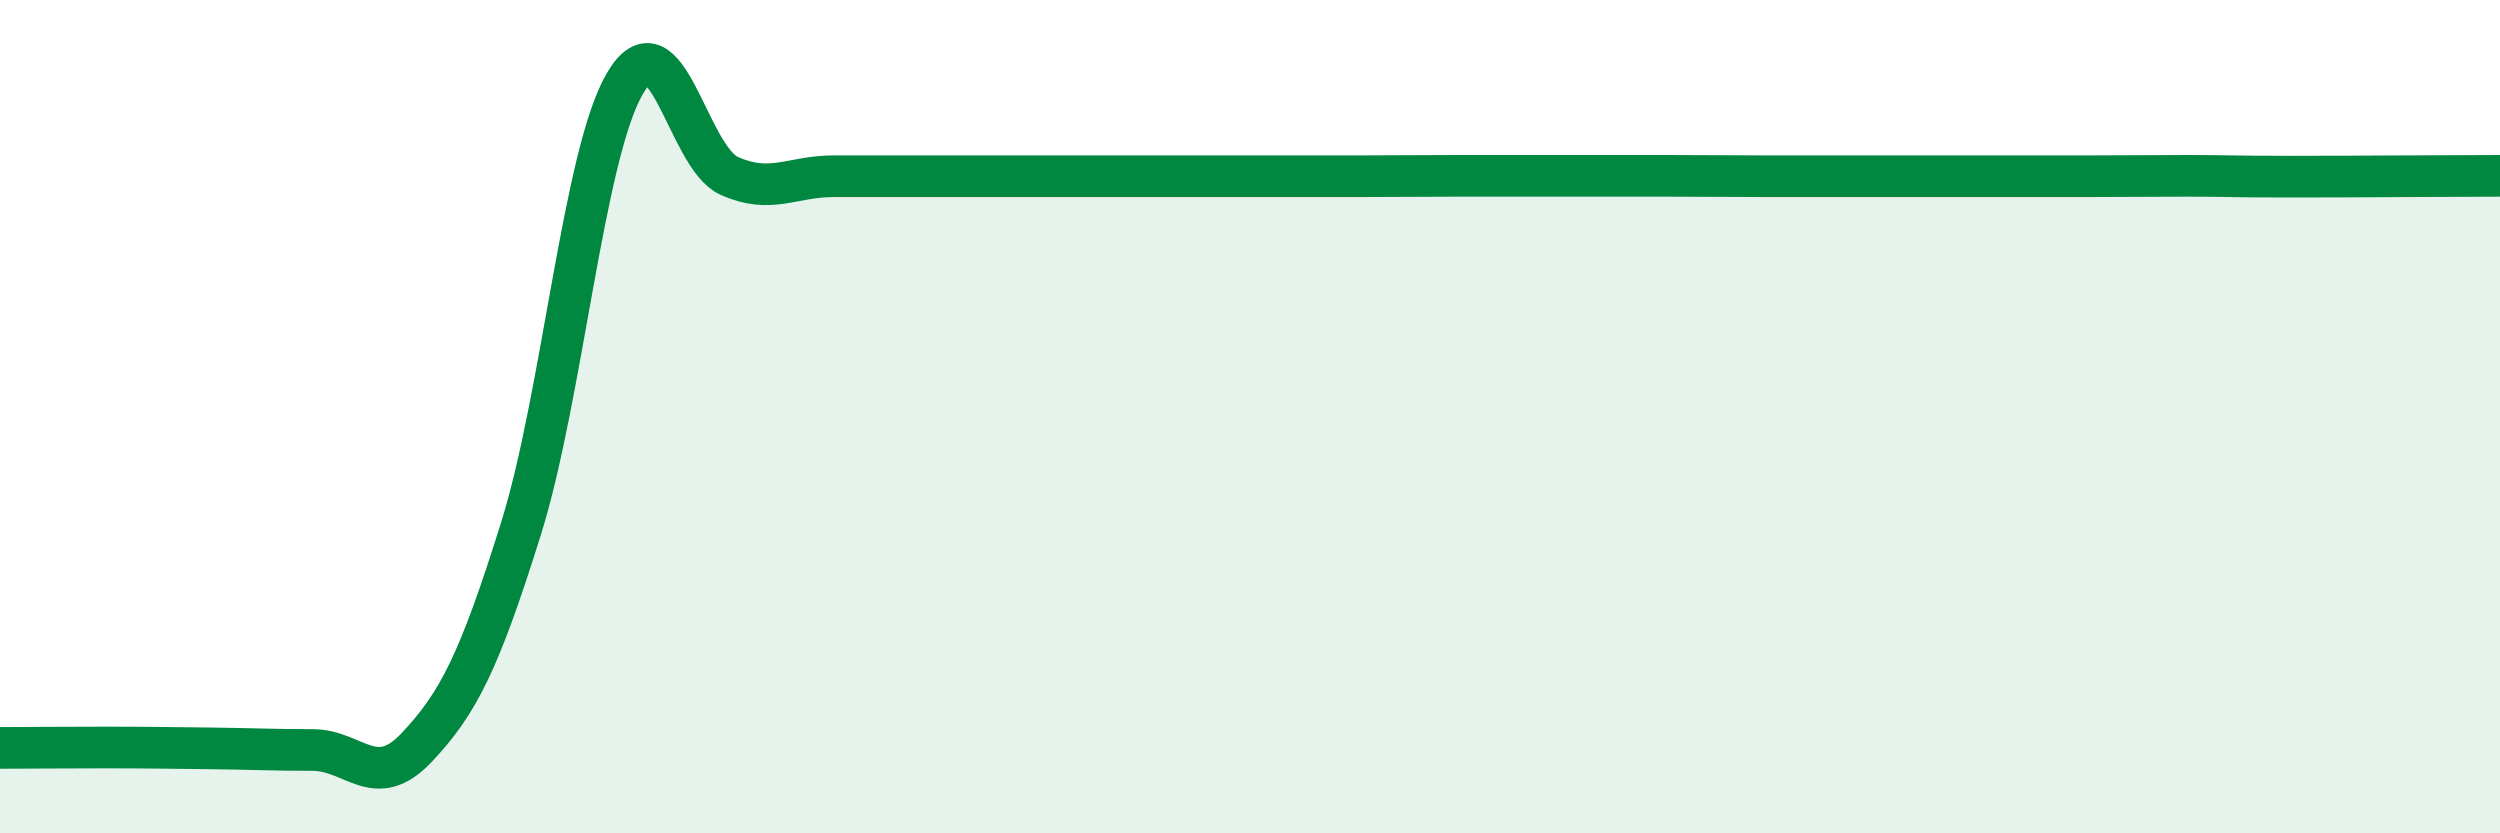
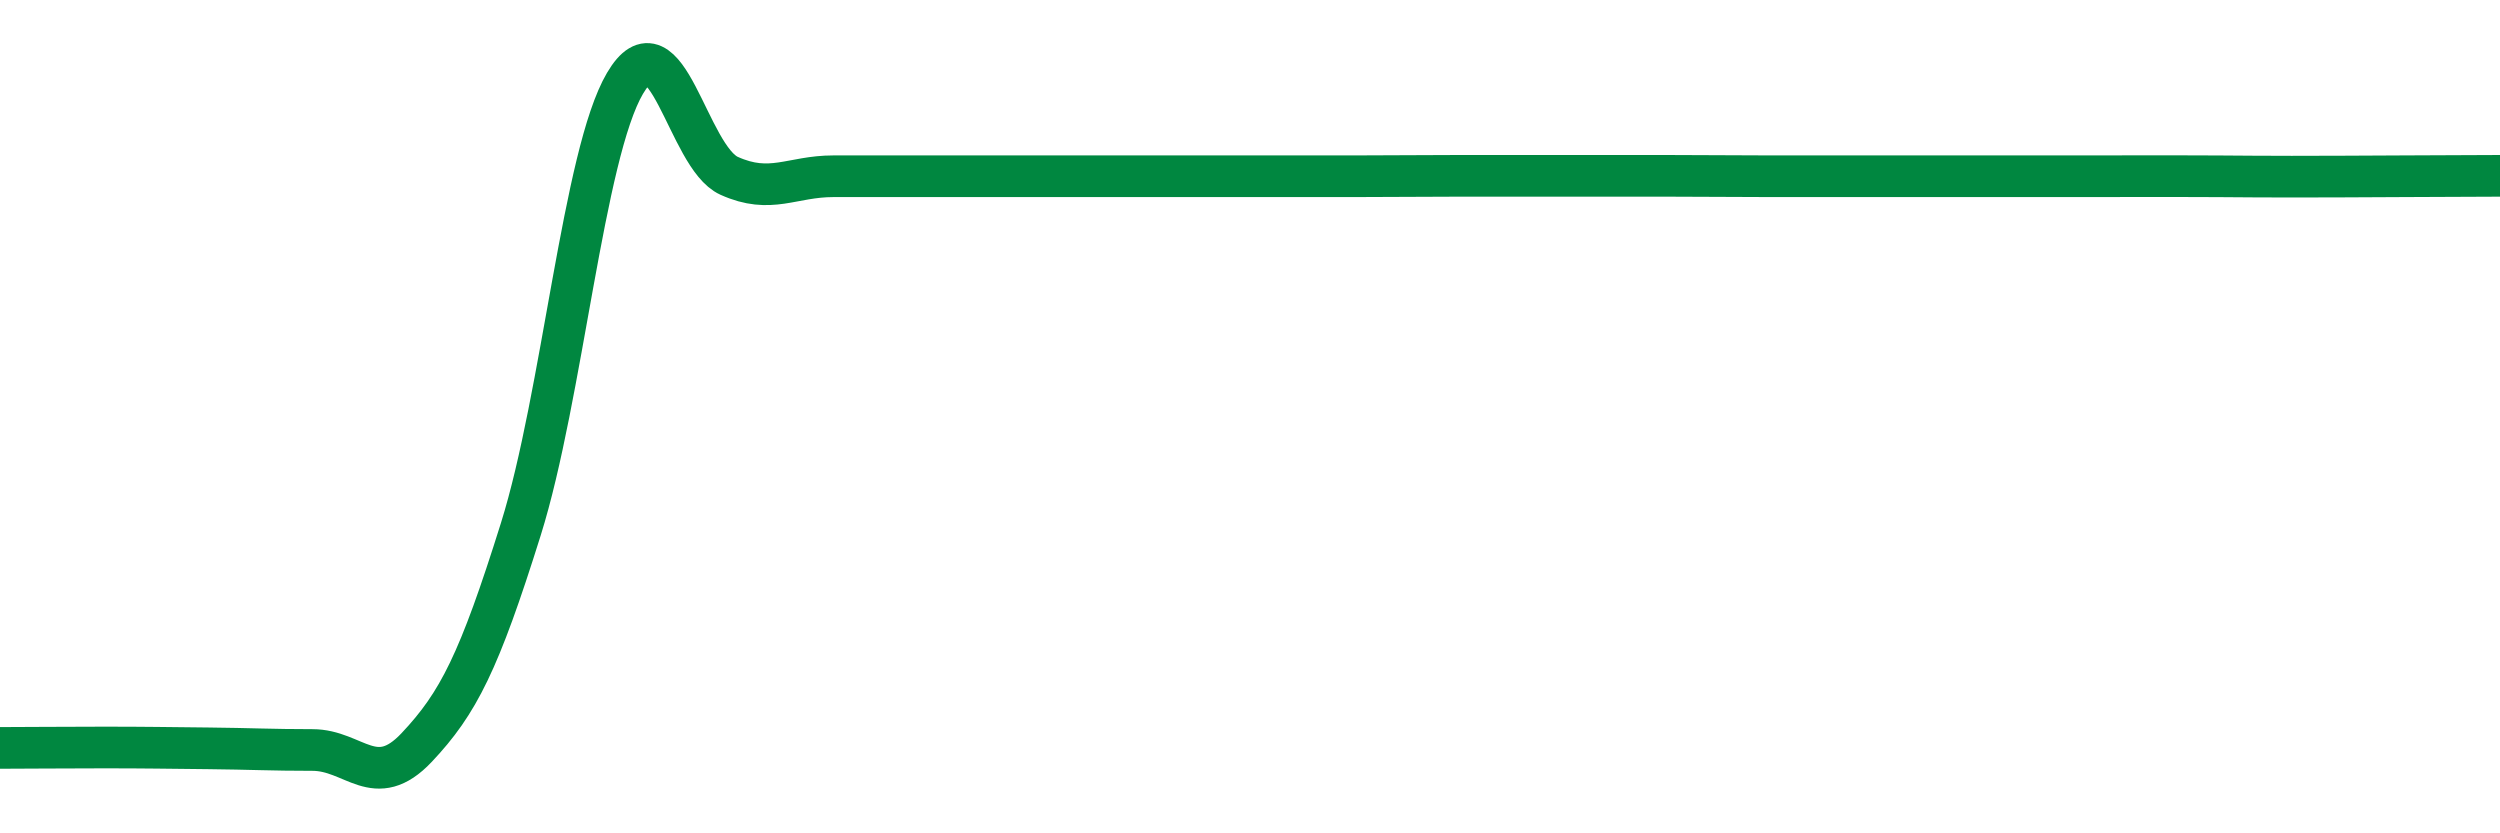
<svg xmlns="http://www.w3.org/2000/svg" width="60" height="20" viewBox="0 0 60 20">
-   <path d="M 0,17.95 C 0.5,17.95 1.5,17.94 2.5,17.94 C 3.5,17.94 4,17.95 5,17.96 C 6,17.97 6.5,18 7.5,18 C 8.5,18 9,19 10,17.94 C 11,16.88 11.5,15.89 12.5,12.7 C 13.5,9.51 14,3.7 15,2 C 16,0.3 16.5,3.77 17.5,4.22 C 18.5,4.67 19,4.23 20,4.23 C 21,4.23 21.5,4.23 22.5,4.23 C 23.5,4.23 24,4.23 25,4.23 C 26,4.23 26.5,4.23 27.5,4.23 C 28.5,4.23 29,4.23 30,4.23 C 31,4.23 31.5,4.23 32.5,4.23 C 33.5,4.23 34,4.22 35,4.22 C 36,4.22 36.5,4.22 37.5,4.22 C 38.5,4.22 39,4.22 40,4.22 C 41,4.22 41.5,4.23 42.5,4.23 C 43.5,4.23 44,4.23 45,4.23 C 46,4.23 46.5,4.23 47.5,4.23 C 48.5,4.23 49,4.23 50,4.23 C 51,4.23 51.5,4.22 52.5,4.22 C 53.5,4.22 53.5,4.24 55,4.24 C 56.5,4.24 59,4.22 60,4.22L60 20L0 20Z" fill="#008740" opacity="0.1" stroke-linecap="round" stroke-linejoin="round" />
-   <path d="M 0,17.95 C 0.5,17.95 1.5,17.94 2.5,17.94 C 3.5,17.94 4,17.95 5,17.96 C 6,17.97 6.5,18 7.5,18 C 8.5,18 9,19 10,17.94 C 11,16.88 11.5,15.89 12.5,12.7 C 13.5,9.51 14,3.7 15,2 C 16,0.3 16.5,3.77 17.5,4.22 C 18.5,4.67 19,4.23 20,4.23 C 21,4.23 21.5,4.23 22.5,4.23 C 23.5,4.23 24,4.23 25,4.23 C 26,4.23 26.5,4.23 27.5,4.23 C 28.5,4.23 29,4.23 30,4.23 C 31,4.23 31.5,4.23 32.5,4.23 C 33.5,4.23 34,4.22 35,4.22 C 36,4.22 36.5,4.22 37.5,4.22 C 38.5,4.22 39,4.22 40,4.22 C 41,4.22 41.5,4.23 42.5,4.23 C 43.5,4.23 44,4.23 45,4.23 C 46,4.23 46.5,4.23 47.5,4.23 C 48.5,4.23 49,4.23 50,4.23 C 51,4.23 51.5,4.22 52.5,4.22 C 53.5,4.22 53.5,4.24 55,4.24 C 56.5,4.24 59,4.22 60,4.22" stroke="#008740" stroke-width="1" fill="none" stroke-linecap="round" stroke-linejoin="round" />
+   <path d="M 0,17.95 C 0.5,17.95 1.5,17.94 2.5,17.94 C 3.5,17.94 4,17.95 5,17.96 C 6,17.97 6.5,18 7.5,18 C 8.5,18 9,19 10,17.94 C 11,16.88 11.5,15.89 12.5,12.7 C 13.5,9.51 14,3.7 15,2 C 16,0.3 16.5,3.77 17.5,4.22 C 18.5,4.67 19,4.23 20,4.23 C 21,4.23 21.5,4.23 22.5,4.23 C 23.5,4.23 24,4.23 25,4.23 C 26,4.23 26.5,4.23 27.5,4.23 C 28.5,4.23 29,4.23 30,4.23 C 31,4.23 31.5,4.23 32.5,4.23 C 33.5,4.23 34,4.22 35,4.22 C 36,4.22 36.5,4.22 37.5,4.22 C 38.5,4.22 39,4.22 40,4.22 C 41,4.22 41.5,4.23 42.5,4.23 C 43.5,4.23 44,4.23 45,4.23 C 46,4.23 46.5,4.23 47.5,4.23 C 48.5,4.23 49,4.23 50,4.23 C 53.5,4.22 53.5,4.24 55,4.24 C 56.5,4.24 59,4.22 60,4.22" stroke="#008740" stroke-width="1" fill="none" stroke-linecap="round" stroke-linejoin="round" />
</svg>